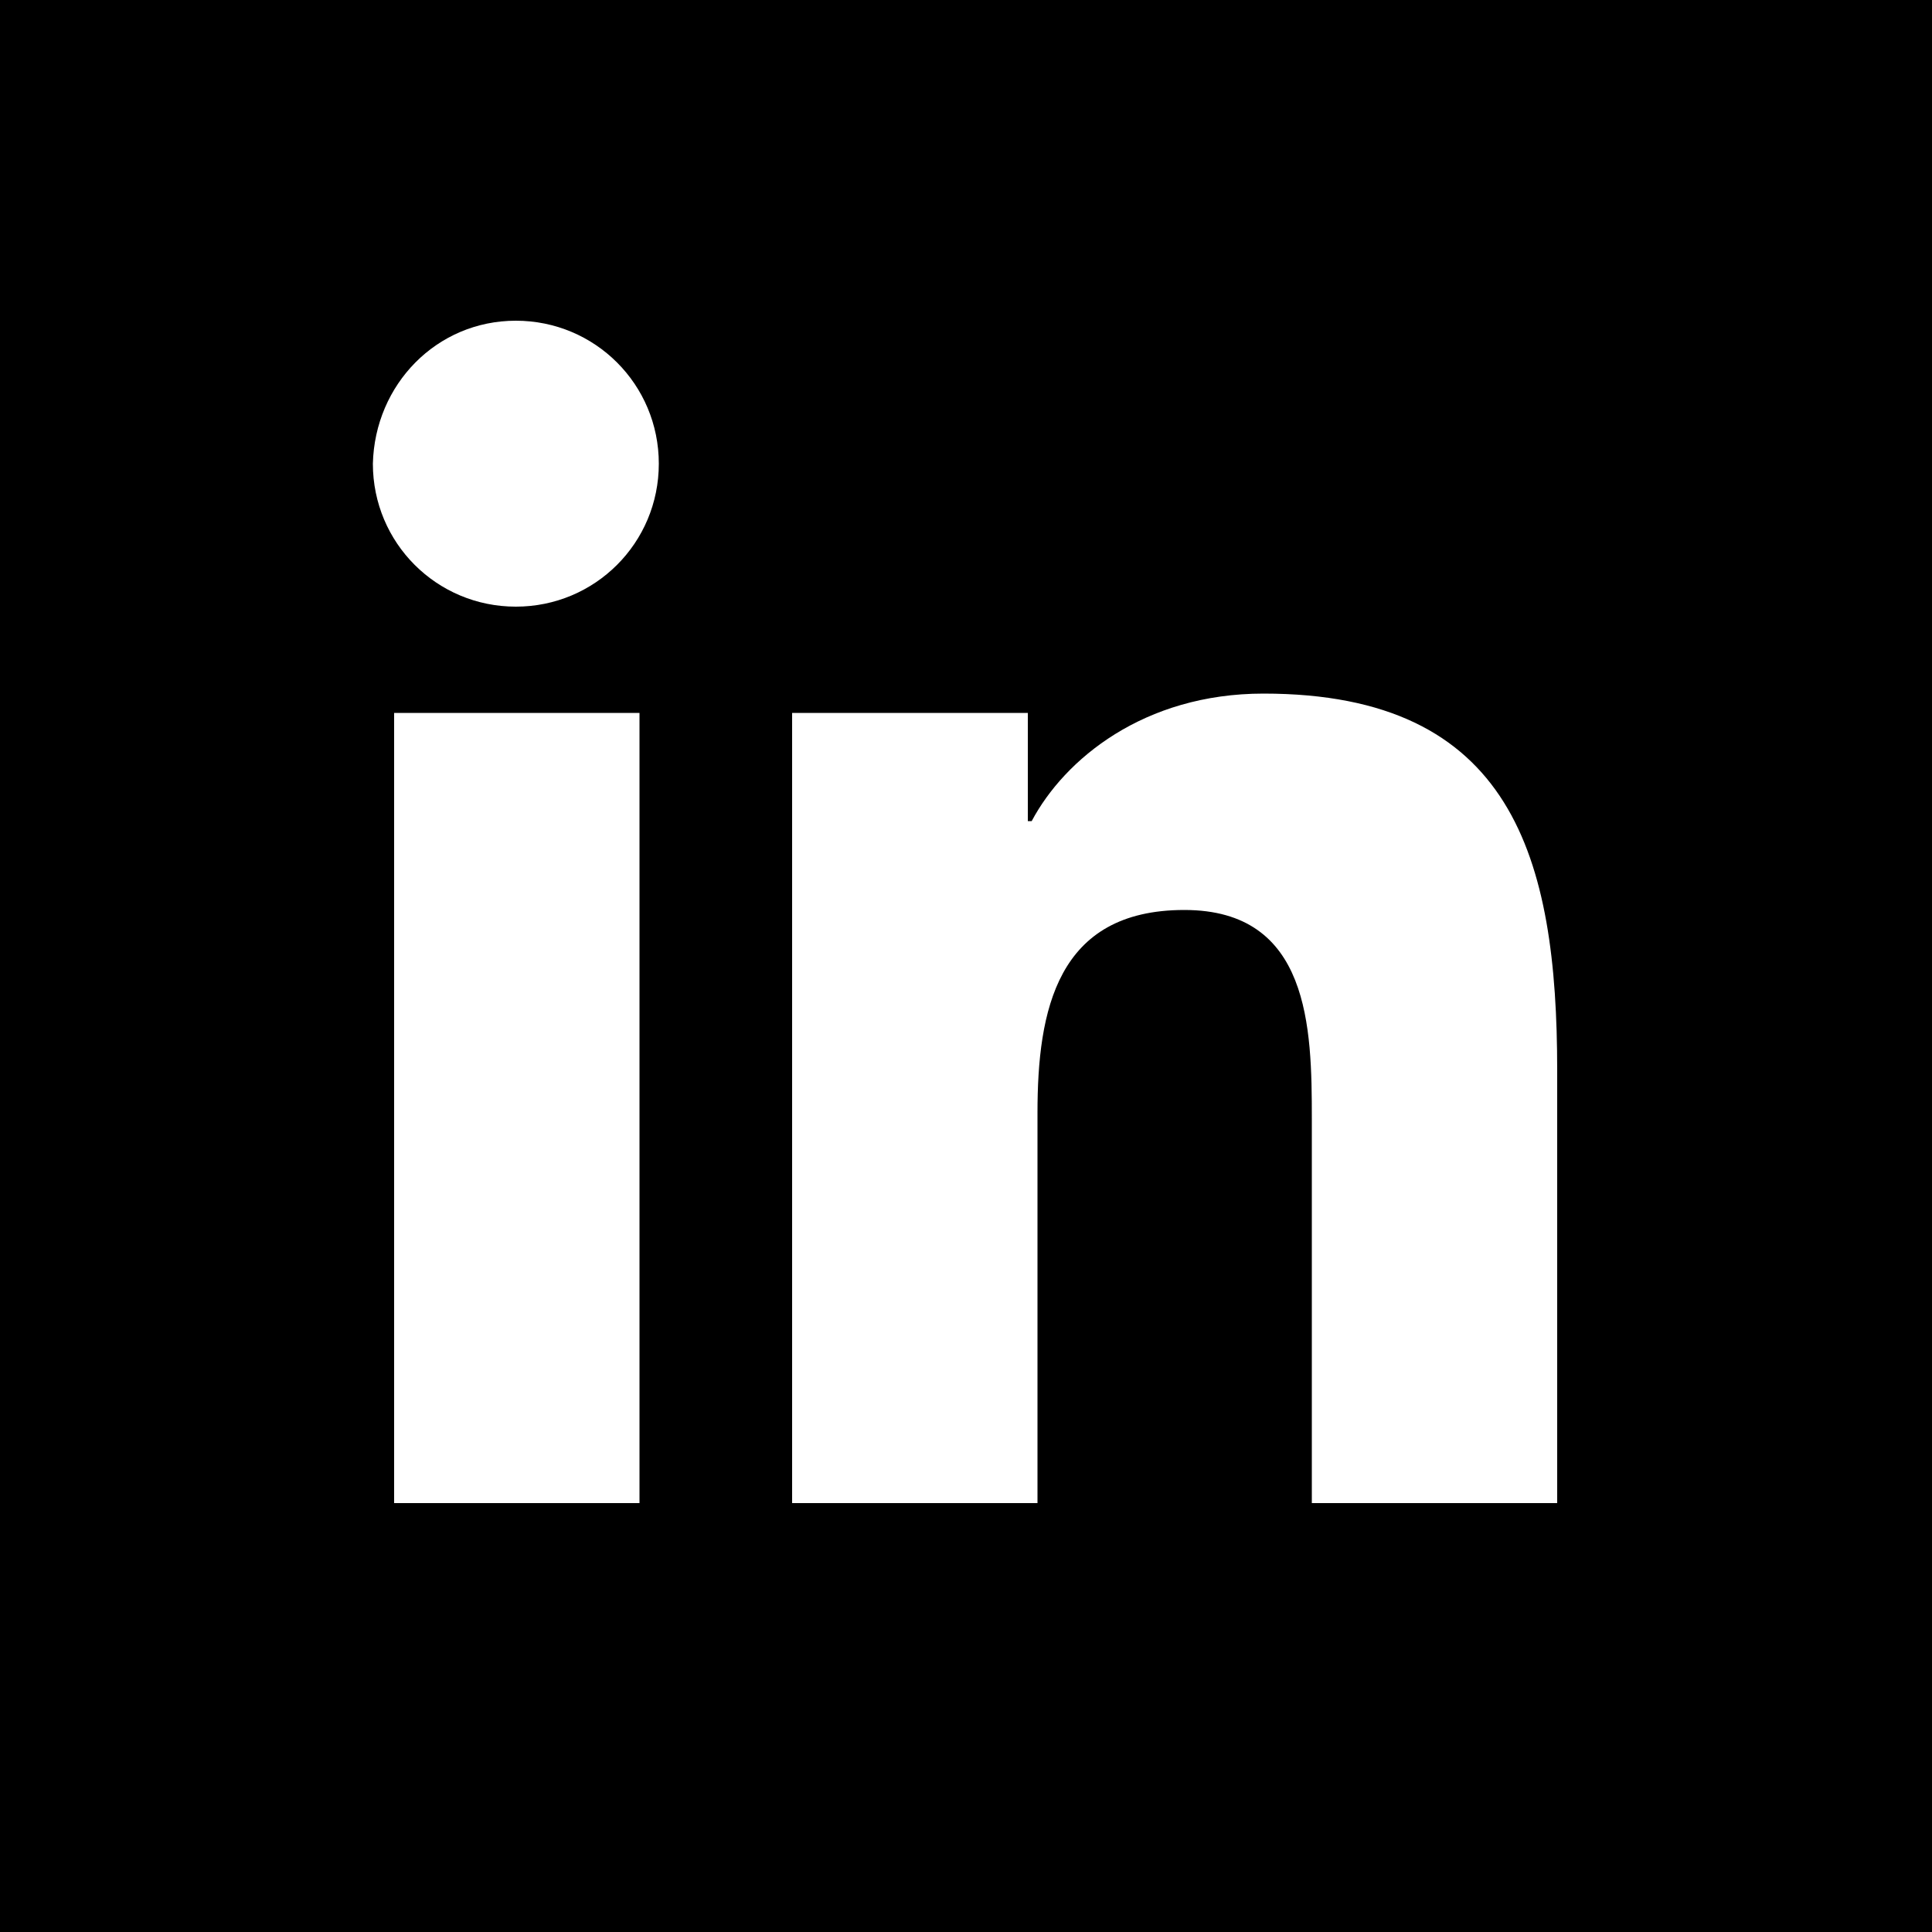
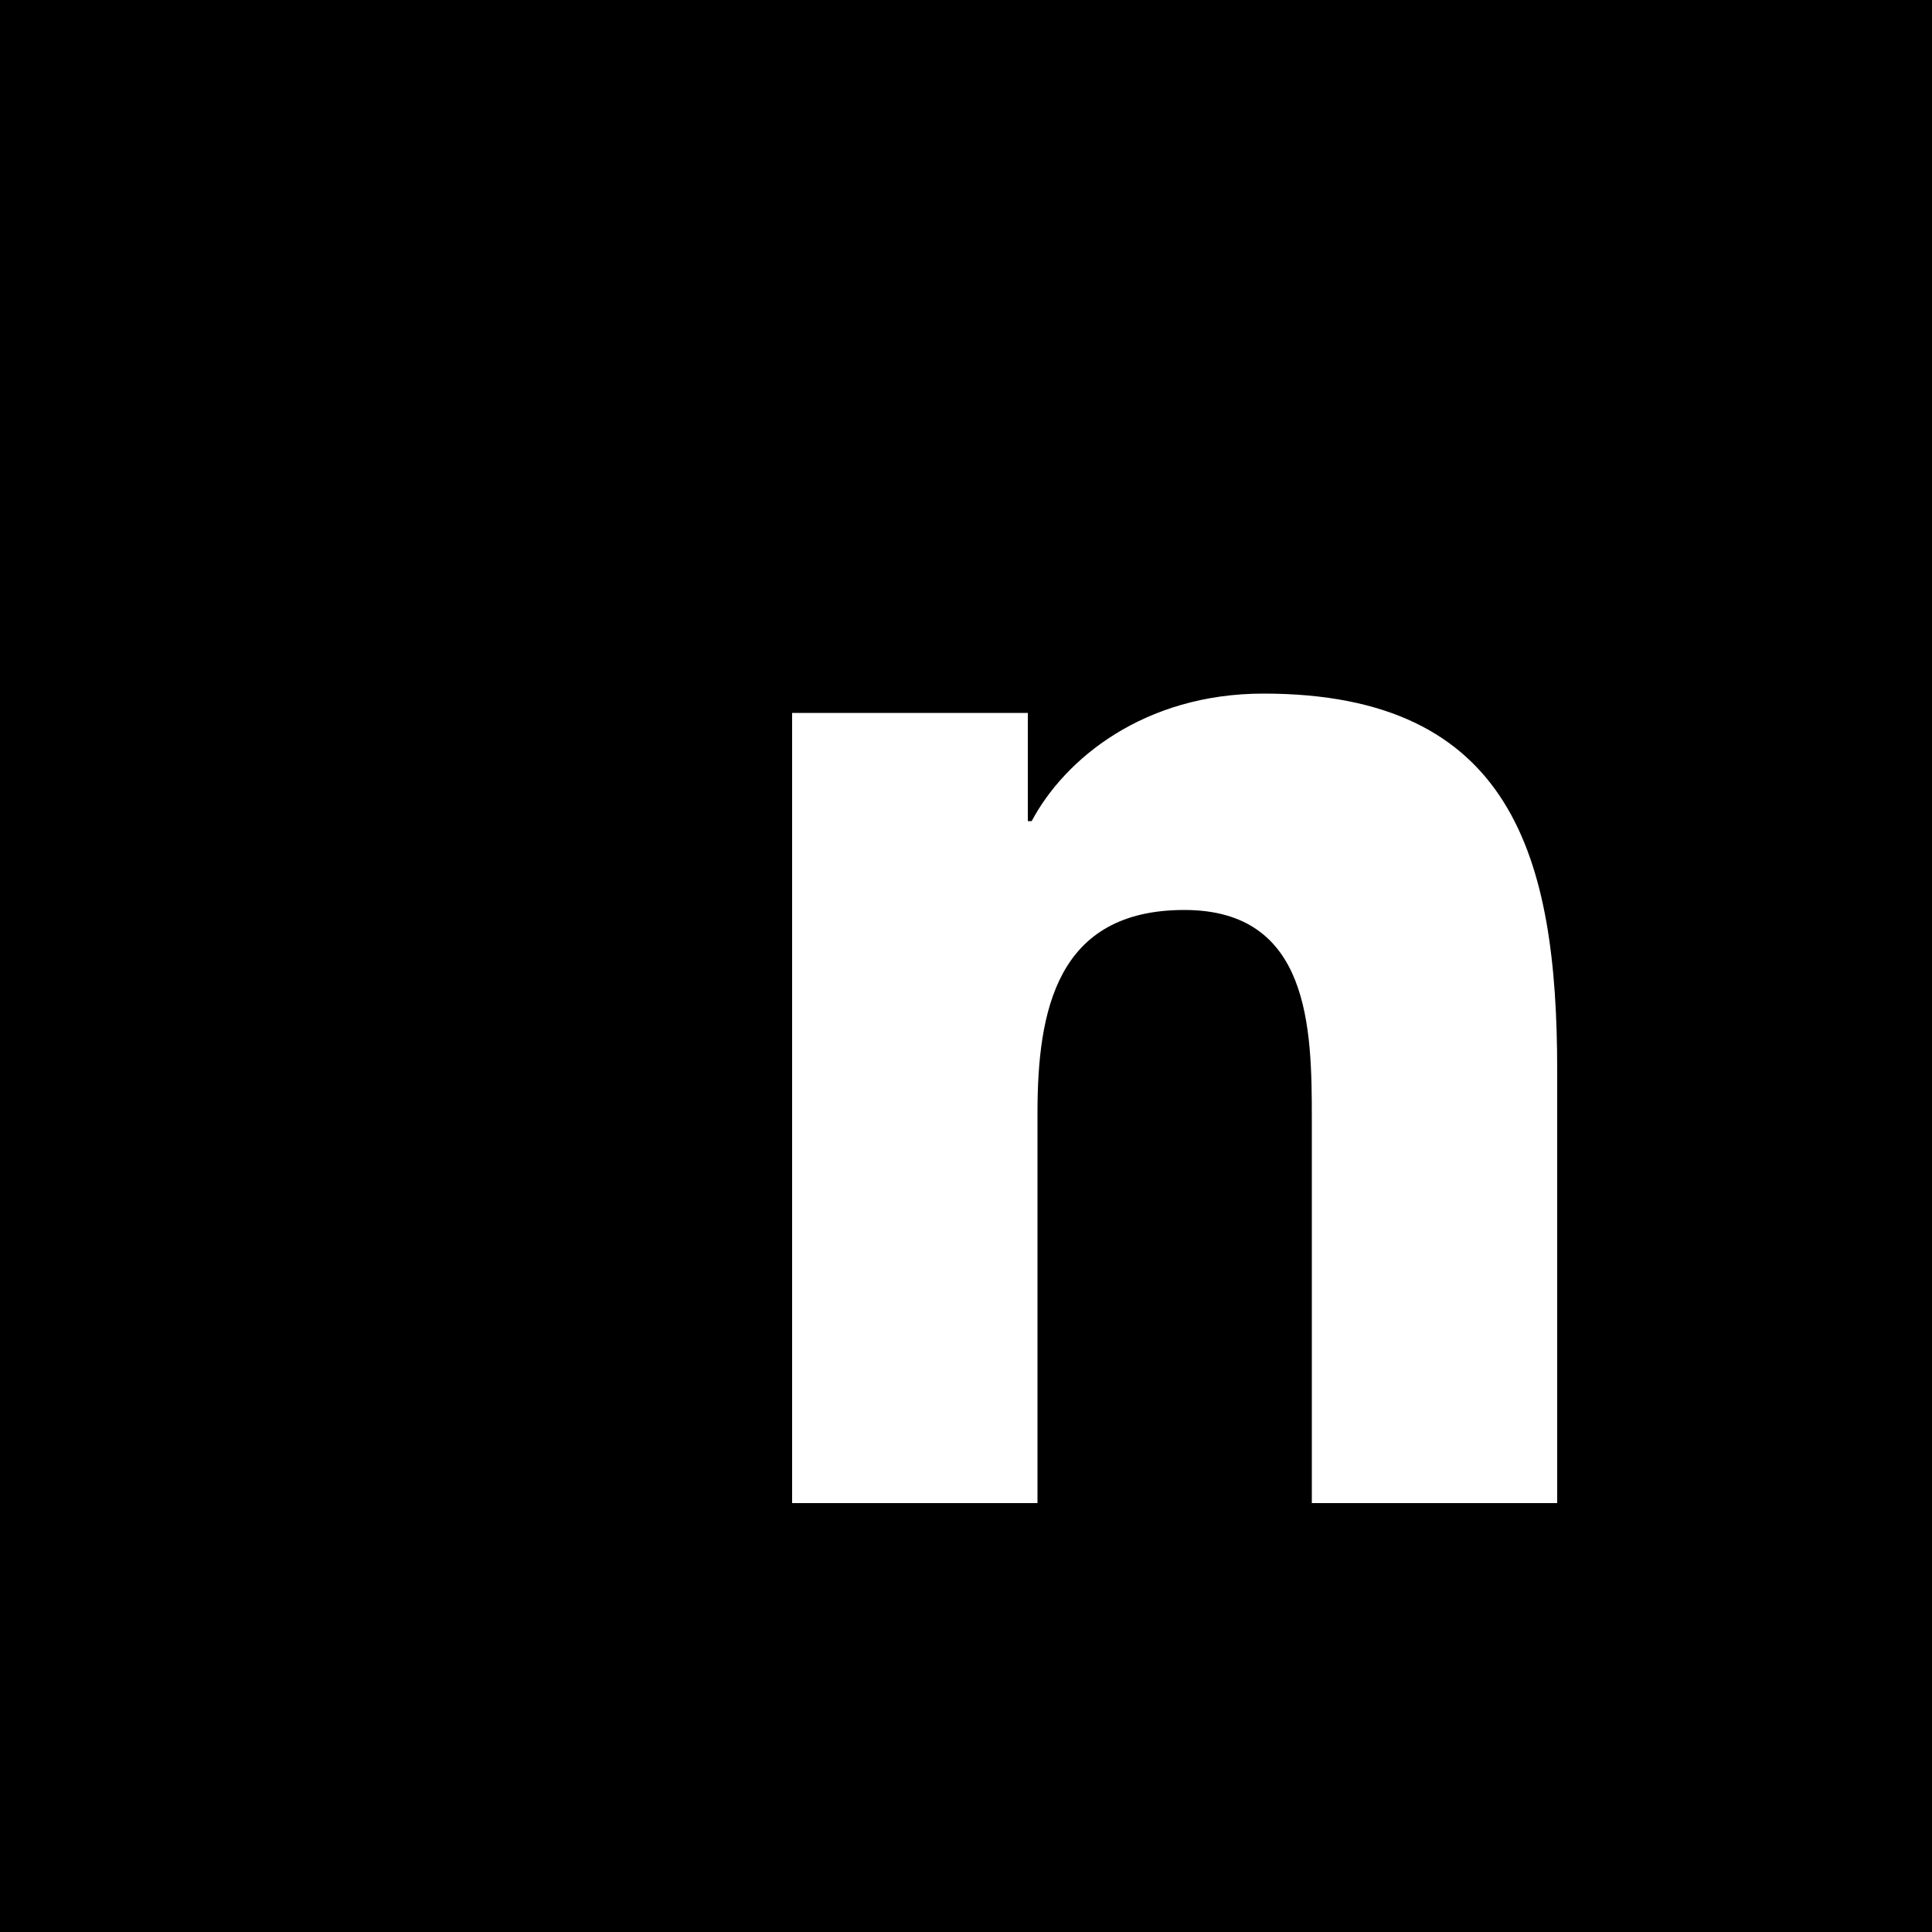
<svg xmlns="http://www.w3.org/2000/svg" version="1.1" x="0px" y="0px" viewBox="0 0 100 100" style="enable-background:new 0 0 100 100;" xml:space="preserve">
  <style type="text/css"> .st0{fill:#FFFFFF;} </style>
  <g id="Livello_1">
    <g id="Layer_1">
      <rect width="100" height="100" />
    </g>
  </g>
  <g id="Modalità_Isolamento_1_">
    <g>
-       <path class="st0" d="M20.4,36.9h12.7v40.9H20.4V36.9z M26.7,16.6c4.1,0,7.4,3.3,7.4,7.4c0,4.1-3.3,7.4-7.4,7.4 c-4.1,0-7.4-3.3-7.4-7.4C19.4,19.9,22.6,16.6,26.7,16.6" />
-       <path class="st0" d="M41,36.9h12.2v5.6h0.2c1.7-3.2,5.8-6.6,12-6.6c12.9,0,15.2,8.5,15.2,19.5v22.4H67.9V57.9 c0-4.7-0.1-10.8-6.6-10.8c-6.6,0-7.6,5.2-7.6,10.5v20.2H41V36.9z" />
+       <path class="st0" d="M41,36.9h12.2v5.6h0.2c1.7-3.2,5.8-6.6,12-6.6c12.9,0,15.2,8.5,15.2,19.5v22.4H67.9V57.9 c0-4.7-0.1-10.8-6.6-10.8c-6.6,0-7.6,5.2-7.6,10.5v20.2H41z" />
    </g>
  </g>
</svg>